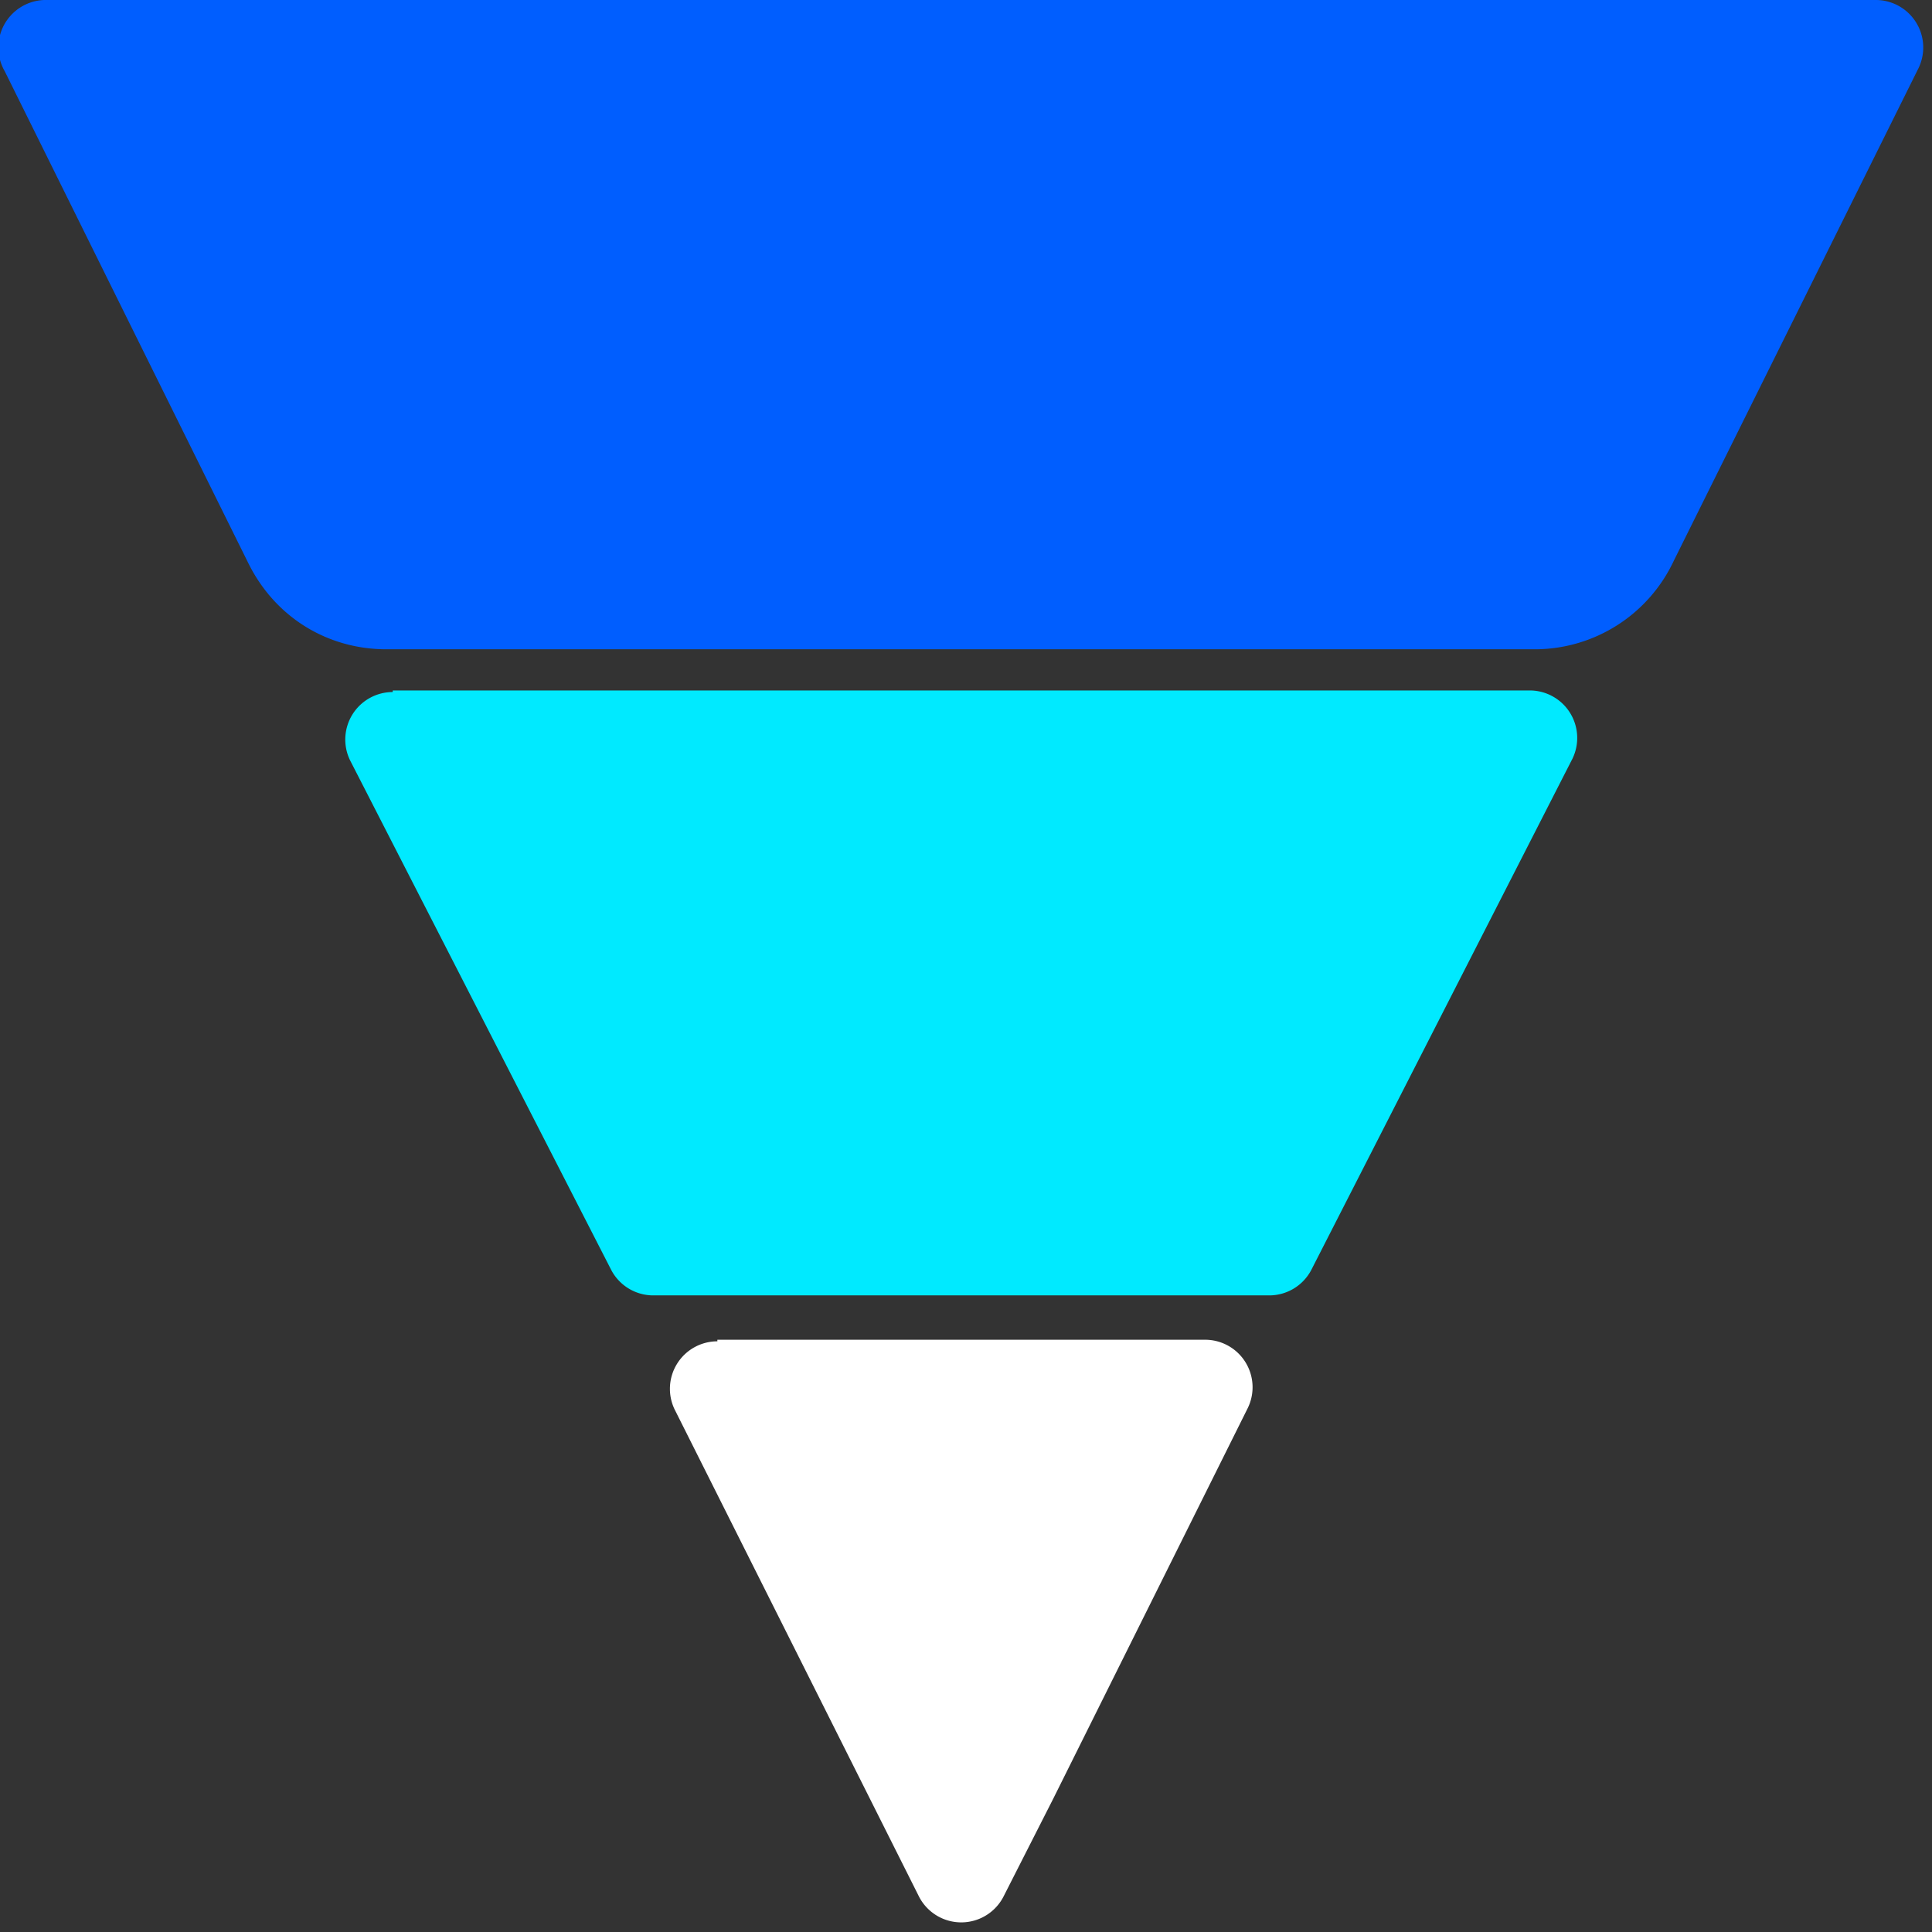
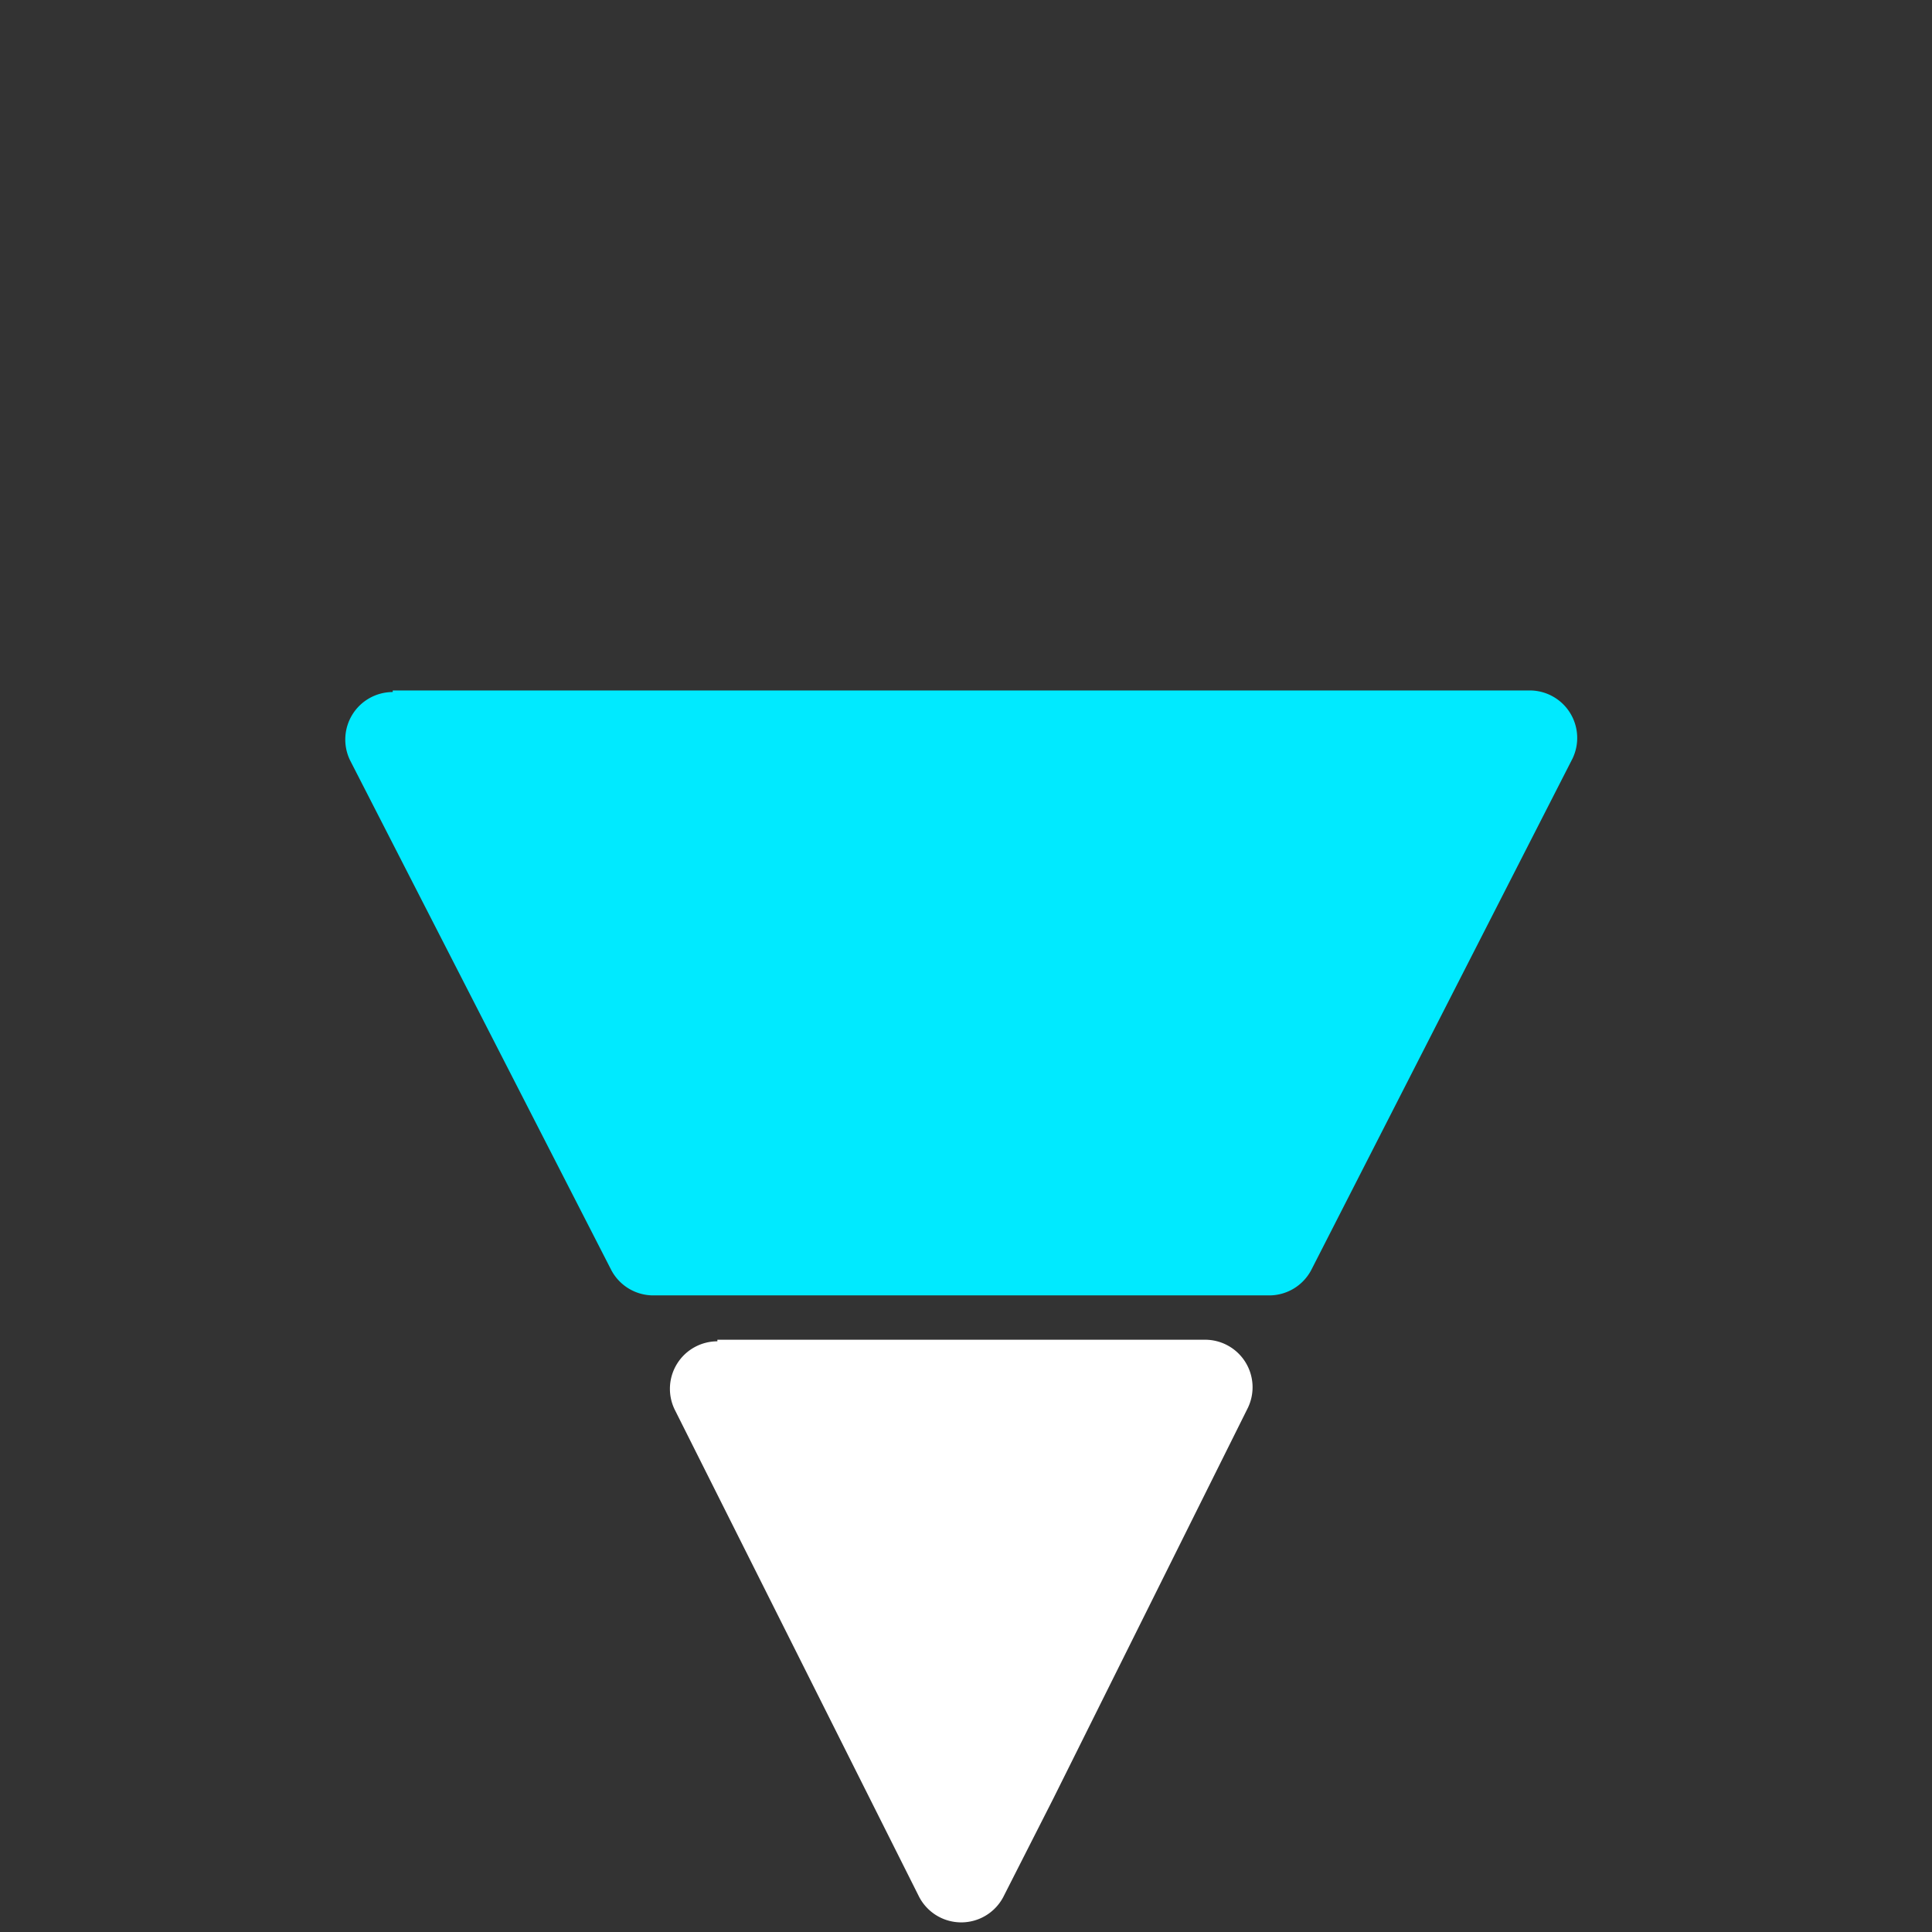
<svg xmlns="http://www.w3.org/2000/svg" width="122" height="122" fill="none">
  <rect width="100%" height="100%" fill="#333333" stroke="none" />
  <path fill="#00EAFF" d="M24.8 43.6h71.8a3 3 0 0 1 2.7 4.3L82.8 80.2a3 3 0 0 1-2.7 1.6H41.3a3 3 0 0 1-2.7-1.6L22.1 48a3 3 0 0 1 2.7-4.3Z" />
-   <path fill="#005EFF" d="M3 0h115.4a3 3 0 0 1 2.7 4.4l-15.4 31A9.7 9.7 0 0 1 97 41H24.4c-3.7 0-7-2-8.7-5.4L.3 4.5A3 3 0 0 1 3 0Z" />
-   <path fill="#fff" d="M45.3 84.6h30.8a3 3 0 0 1 2.7 4.3l-12.3 24.7-3.1 6.1a3 3 0 0 1-5.4 0L42.6 89a3 3 0 0 1 2.7-4.3Z" />
+   <path fill="#fff" d="M45.3 84.6h30.8a3 3 0 0 1 2.7 4.3l-12.3 24.7-3.1 6.1a3 3 0 0 1-5.4 0L42.6 89a3 3 0 0 1 2.7-4.3" />
</svg>